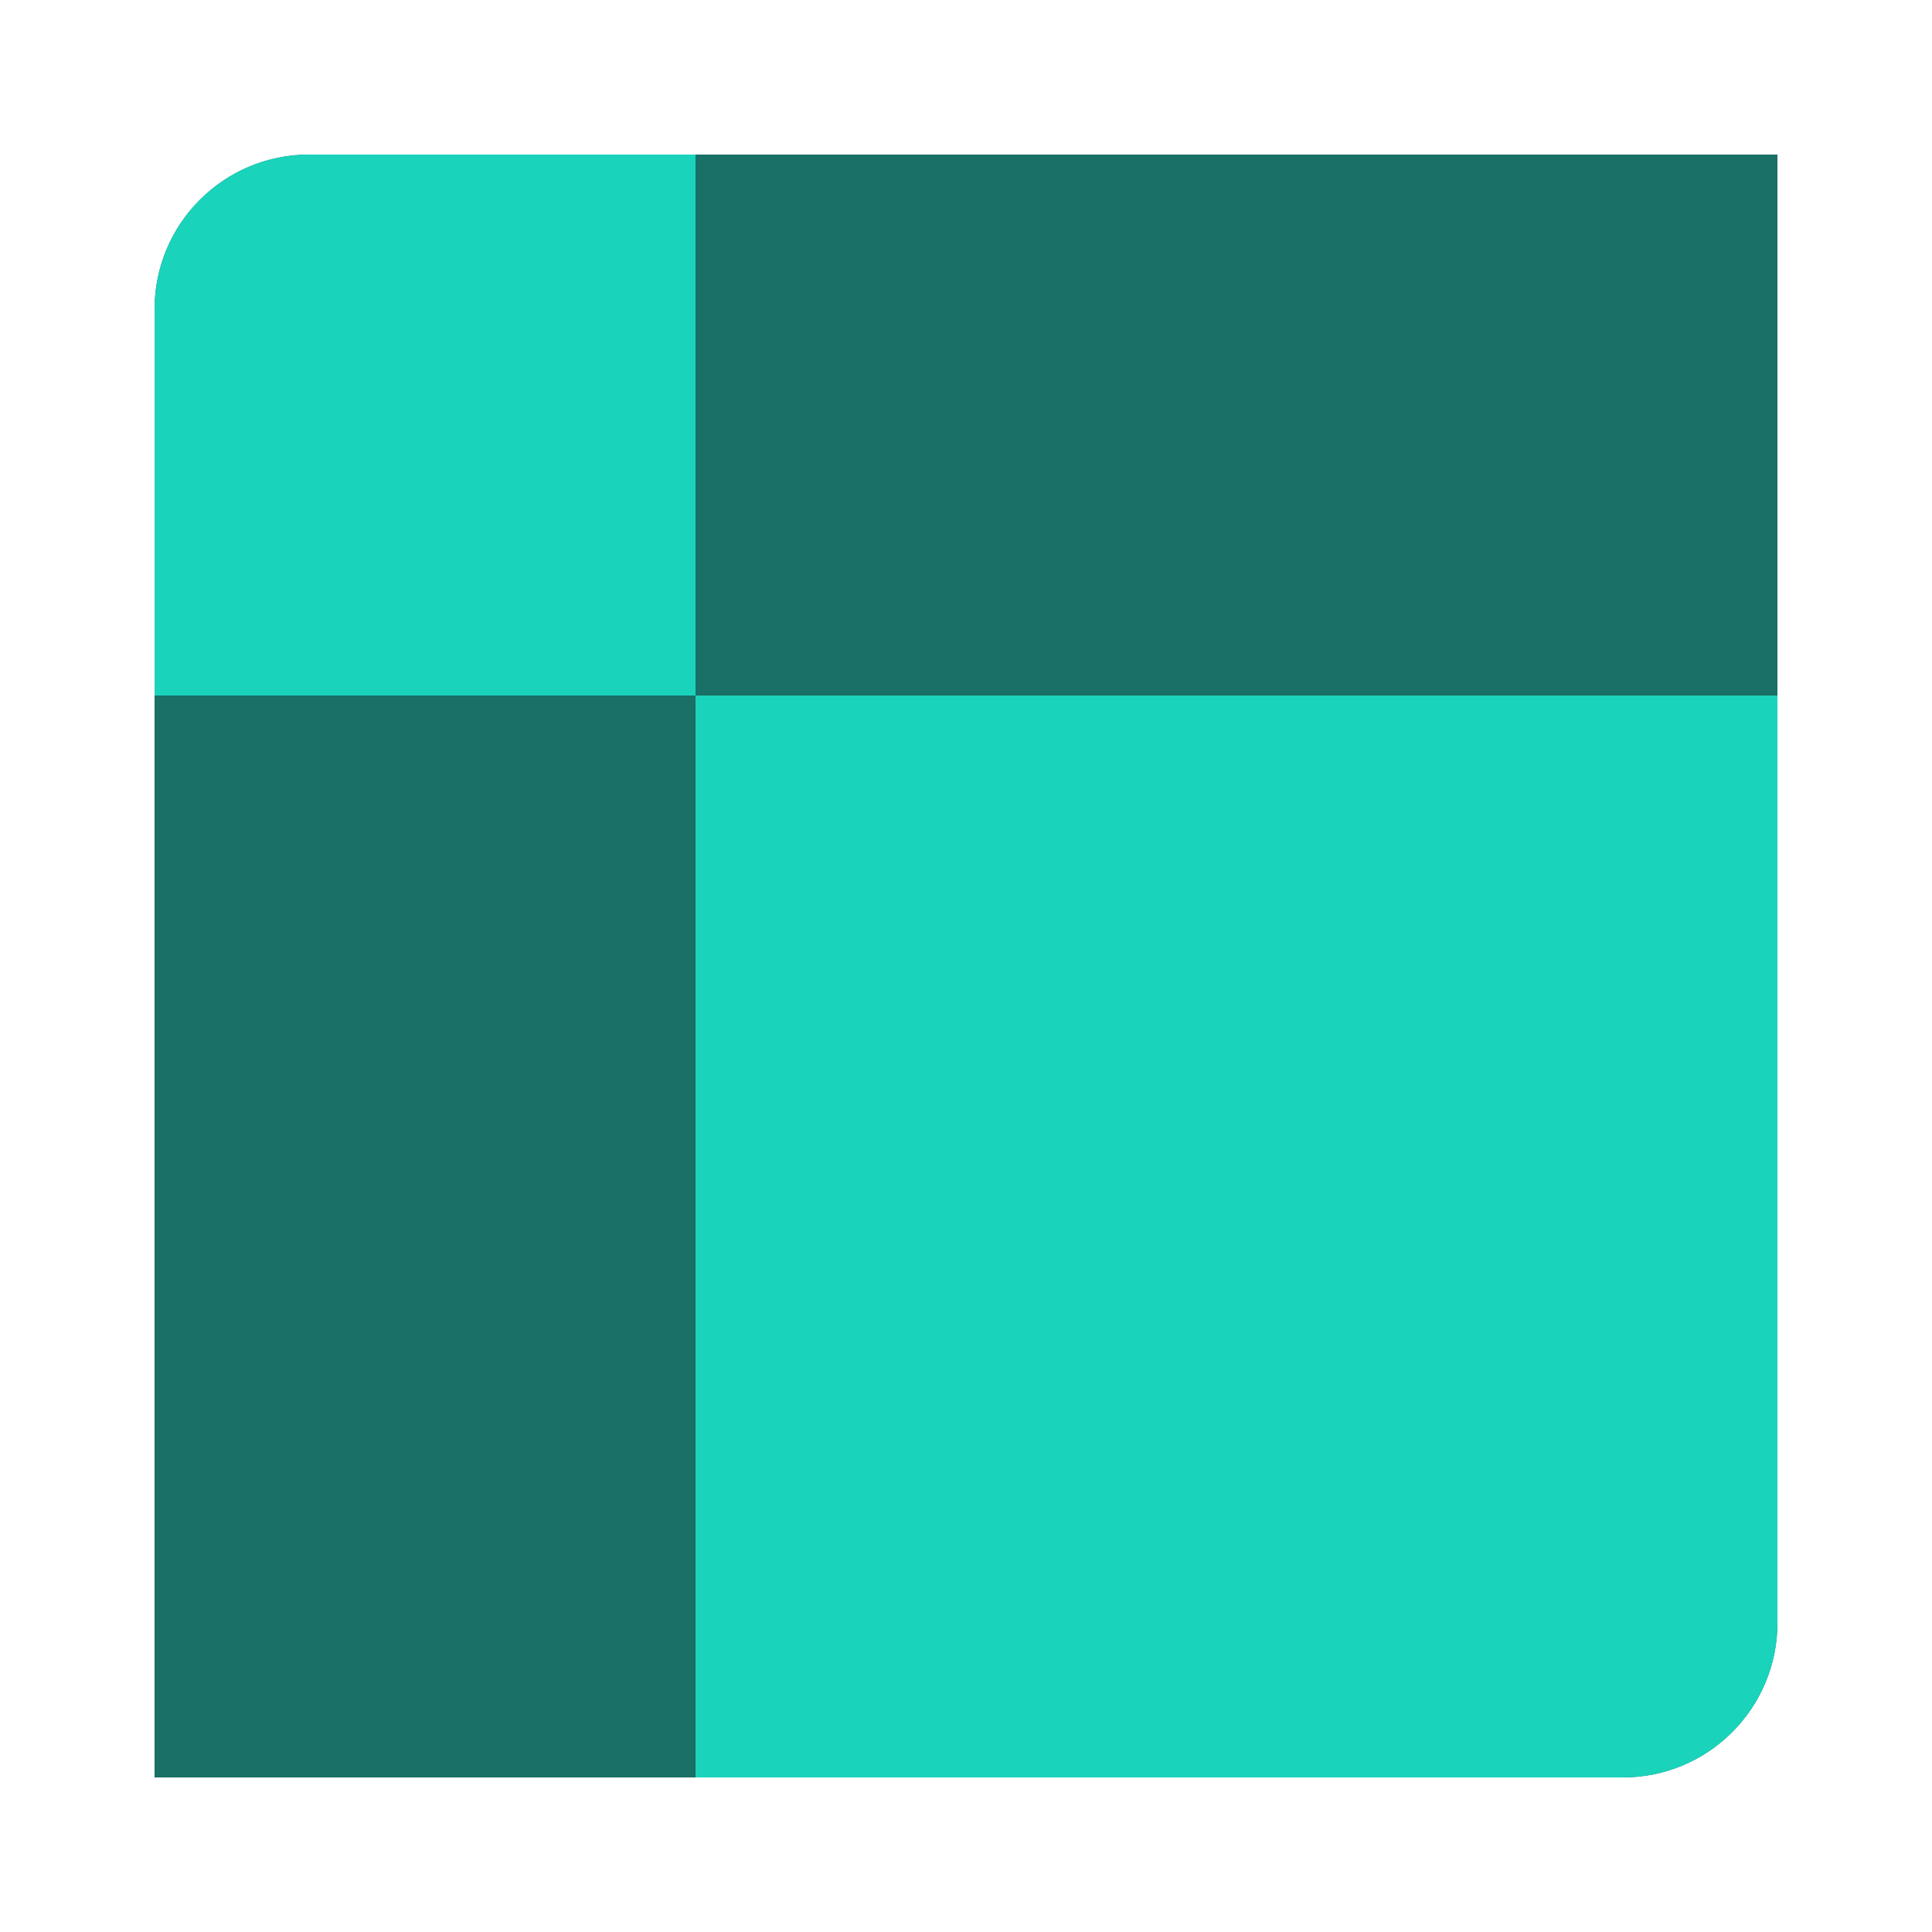
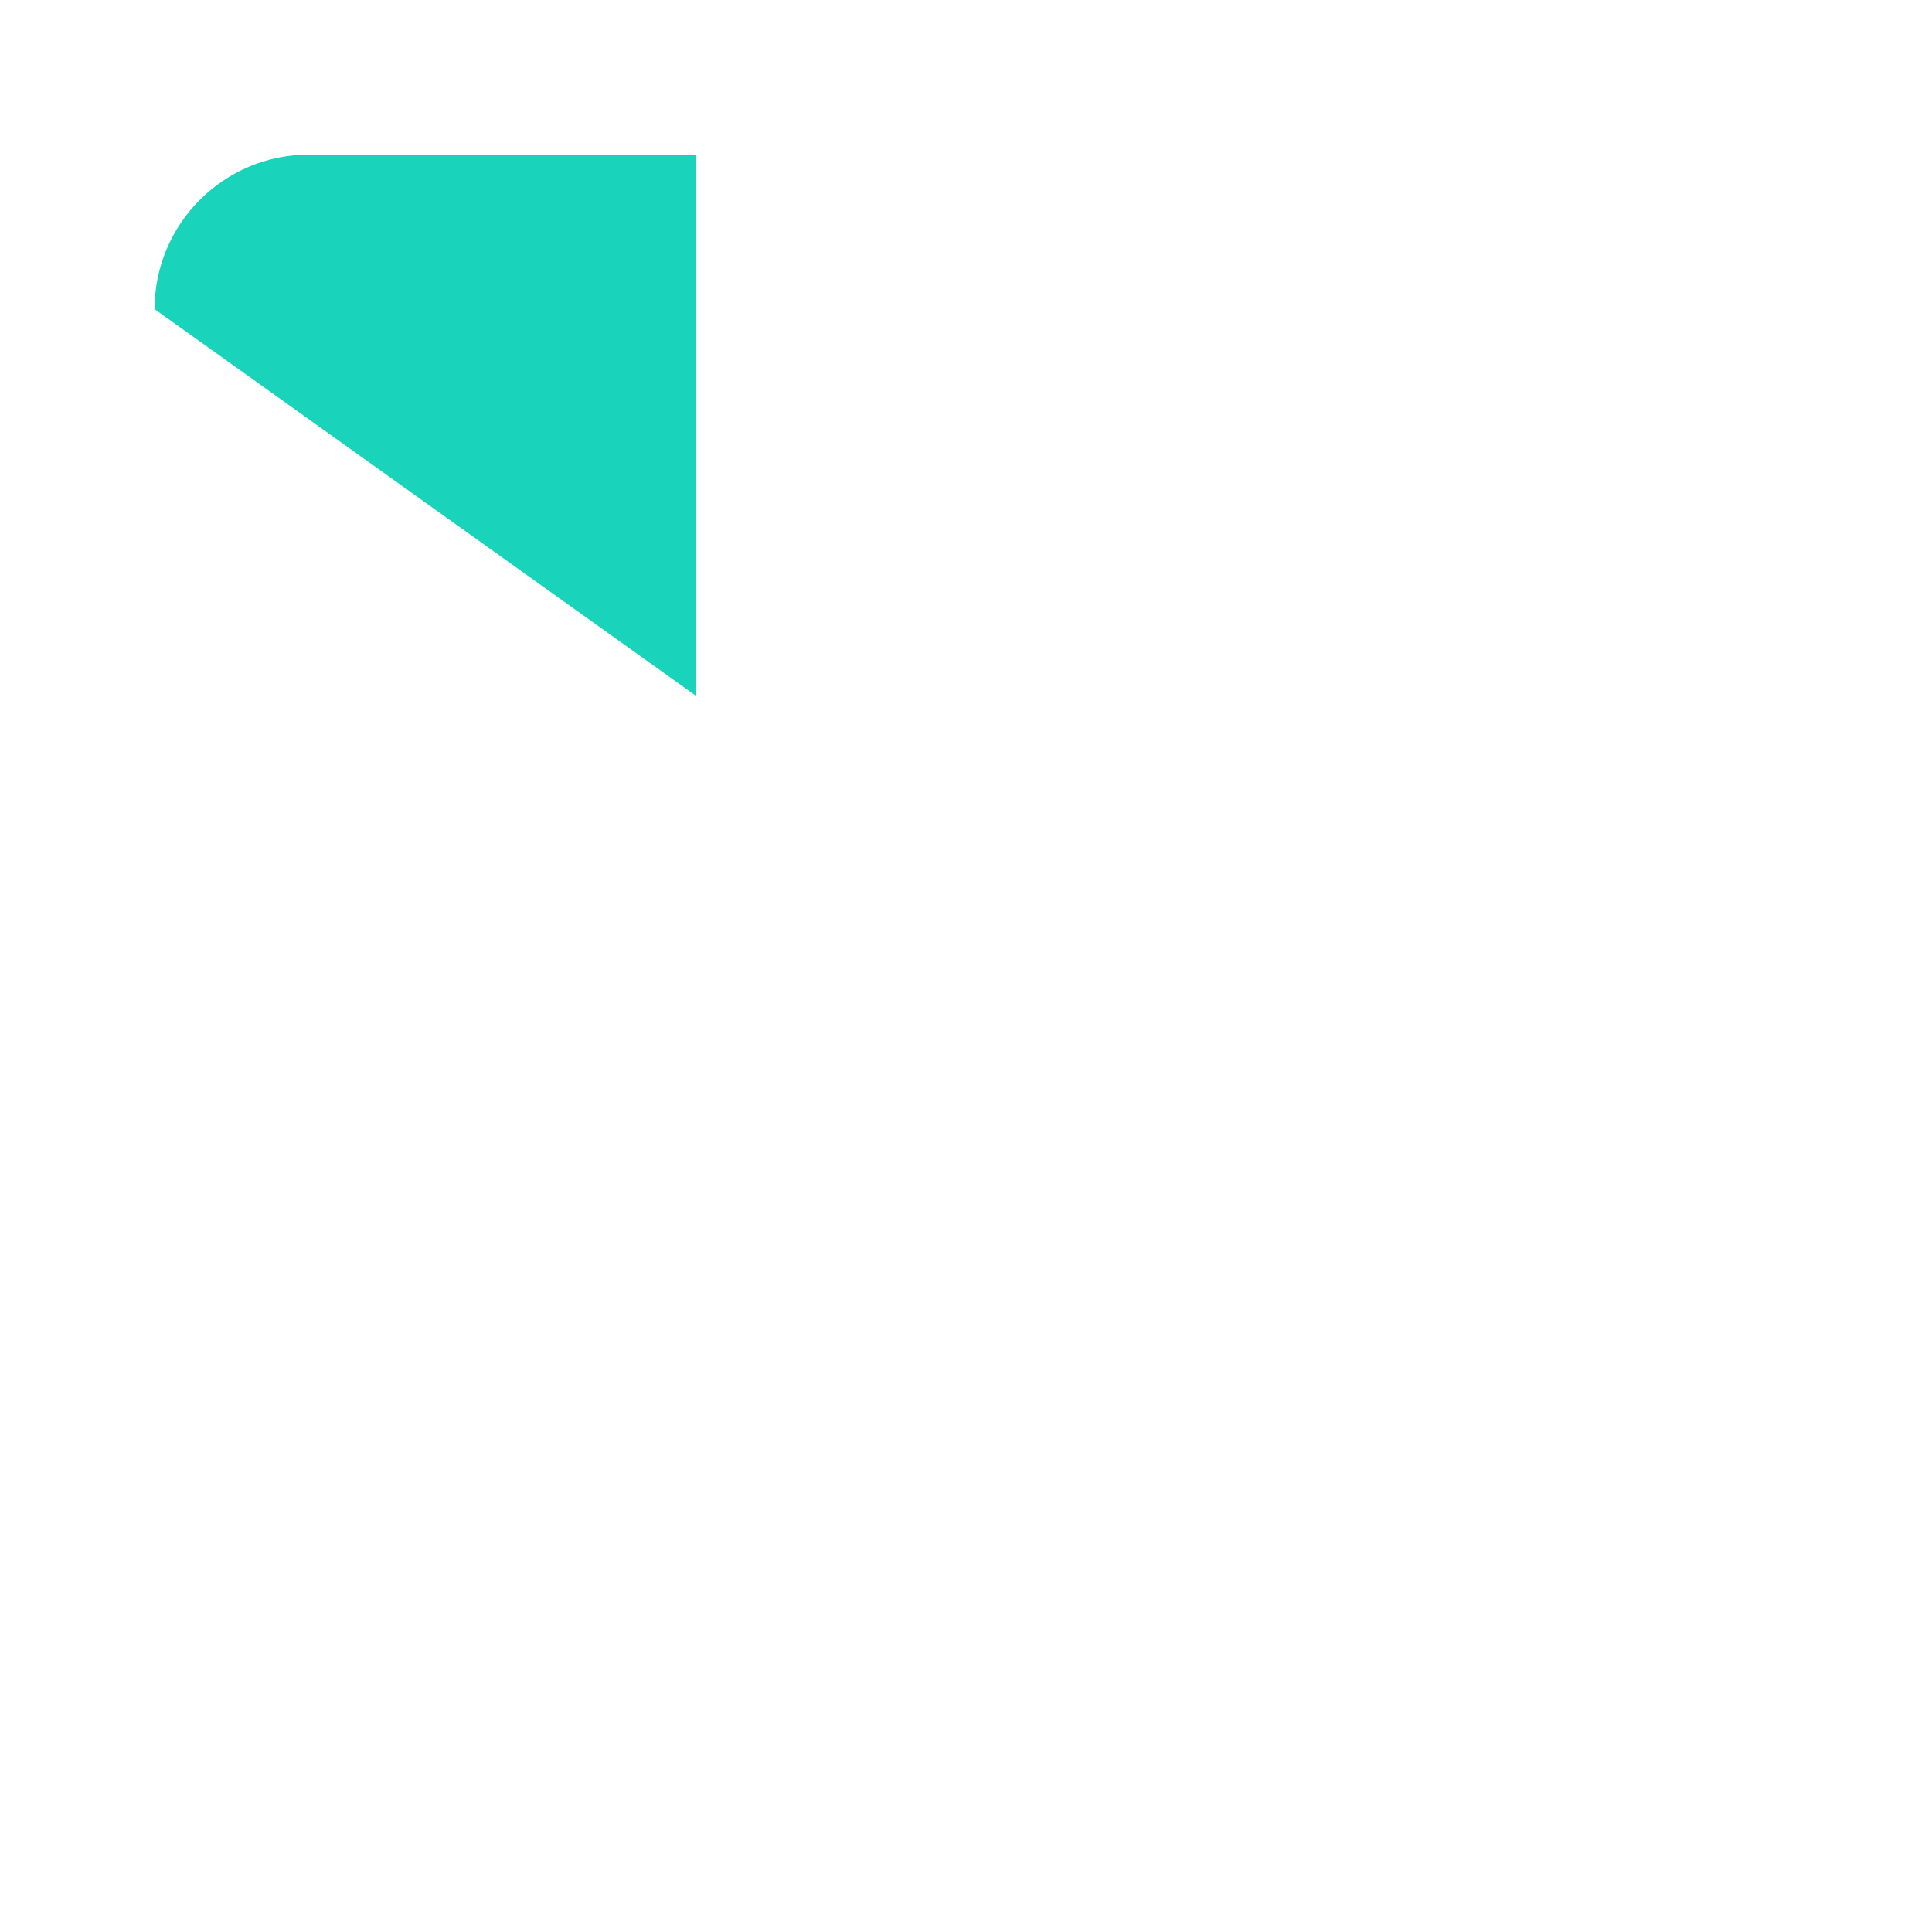
<svg xmlns="http://www.w3.org/2000/svg" width="50" height="50" viewBox="0 0 50 50" fill="none">
-   <path d="M46 42C46 44.209 44.209 46 42 46L4 46L4 8C4 5.791 5.791 4 8 4L46 4L46 42Z" fill="#1A6F66" />
-   <path d="M18 18L46 18L46 42C46 44.209 44.209 46 42 46L18 46L18 18Z" fill="#1AD3BB" />
-   <path d="M18 18L4 18L4 8C4 5.791 5.791 4 8 4L18 4L18 18Z" fill="#1AD3BB" />
+   <path d="M18 18L4 8C4 5.791 5.791 4 8 4L18 4L18 18Z" fill="#1AD3BB" />
</svg>